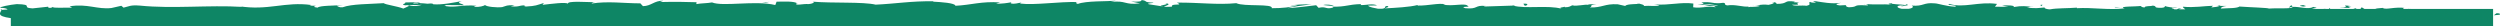
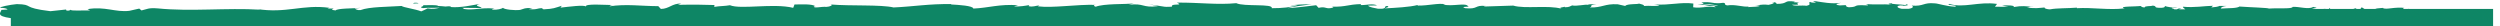
<svg xmlns="http://www.w3.org/2000/svg" id="Layer_1" viewBox="0 0 1339.5 14.1">
  <style>.st0{fill:#0e8665}</style>
-   <path class="st0" d="M1337.6 7.1l-1.4 1.1 3-.3c.7-.3.3-.9-1.6-.8zm-200.1-2.9c-.3-.1-.8-.1-1.2-.1l1.2.1zm-118.9-.8c.9 0 1.3-.1 1.3-.2-.8.1-1.5.1-1.3.2zm-20.1-1.2c.4 0 .8.1 1.2.1-.5-.1-.9-.2-1.2-.1zm137.7 1.9l-3.1-.4c-.2.4 1.6.3 3.1.4zm51.9-1h1c.3-.1.5-.3.8-.5l-1.8.5zm38.2 1.2c.5-.4 1.2-.6 2-.7 0-.2-.1-.4-.4-.7-.9 0-1.2 1-1.6 1.4zm64.7.4l.8-.1c-.3 0-.6 0-.8.1zm-131.8-2.1c0 .1.1.2.4.3-.1-.1-.2-.2-.4-.3zM.2 5.4l.6-.1c.1-.1.2-.3.2-.5l-.8.6zm624-3.7c3.8.9-6.2 1.1-.5 2.1-.5-.5 5.3-1.6.5-2.1zM877 1.5c.2.2.5.3.9.4 0 0-.2-.2-.9-.4zm63.1 1.4l-1.6-.1c.7.1 1.2.1 1.6.1zm-96.5-.1c.2 0 .4.1.7.1-.3-.1-.5-.1-.7-.1zm0 0c-.4-.1-.8-.1-1.6 0 .1 0 .2.1.4.1.2-.1.6-.1 1.2-.1zm-33.4.1c.2.1.4.1.6.2.3 0 .7 0 1.1-.1l-1.7-.1zm28.3.6s-.1.1 0 0c-.1.1 0 .1 0 0zm99.7-.2c-.3.1-.7.2-1 .2.8-.1 1.7-.1 1-.2zm-1.2.3h.2c-.1-.1-.1-.1-.2 0z" />
-   <path class="st0" d="M5.8 14.1h1330V4.8h-45c-.1-.1 0-.1.2-.1l-1.1.1h-2.2c0-.3-.2-.7 1.3-.5-6.3-.8-10.1 1.1-12.4 0l.5-.1c-3.2.2-4.2.4-4.4.6h-5.8l-1.5-.9-.7.9h-1.8c-.5-.1-.8-.2-.6-.4-.9.2-1.2.3-1.4.4h-12.2c-.3-.1-.5-.3-.6-.5-.4.2-.3.4.1.5h-1.7c-.5-.1-1.2-.1-1.9 0h-5.9c1.4-.7 4.4-.3.7-1.1-2.4 1.6-7.7-.3-11 0-.2 1.2-7.2.5-12.8.9.4-.4-10.5-.7-15.7-1.1l.2-.2c-1 1.3-6.4 1-10.2 1.3.2-.8.9-1.1 3-1.4h-3.7c-.9.4-2 .6-4.4.8l.9-.9c-4.9.1-9.8 1.1-16.1.5-.1.4.7.9 1.3 1.4h-3.5l1.4-.4c-1.9-.2-1.9.2-2.4.4h-1.4c-.3-.5-1.6-.4-1.3-.8.6-.1 2 .3 2.9 0-2.6-.1-5.7-.5-6.7-1 .2.4 0 .9-1.9 1-4.9 0-1.7-.8-4.5-1.2-1.2.5-4.3 0-4.4 1-1.4 0-1.7-.5-2.2-.8-2.5.4-11.8.1-8.9 1.2l.6.1h-.4c-8.3 1-17.2-.6-25.4-.1v-.3c-4.8.4-10.8.2-14.3.9h-.6c-1.4-.1-2.9-.6-2.3-1-3.7.3-4.2.6-9.6.1 3.8-.6-1.3-.5 3.9-.4-4.9-.3-6-.8-11.2.1 1.8-.9-3.7-1.1-6-.8l3.4.6c-2.6.1-4.9 0-7.2 0l1.1-1.5c-9.9-1.4-17.9 2.4-25.5 0-2.6.8 5.4.6 3 1.5-4.6-.2-9.3-1.8-10.8-1.8-6.3-.6-5.8 1.7-12.4 1.2.7.3 1.4 1.2-1.5 1.7h-3.9c-2.7-.5-3-1.6-.6-1.8 1.1 0 1.6.1 1.6.2 1.5-.1 3.4-.3 1.6-.8l-.6.4c-2.3-.4-8.6-.4-7.1-1-3 .3-1.9.6 0 .8-5.2-.4-8.5.1-14.2-.3 1 .2 1.8.7.9.7-8.9-.5-3.9.8-9.9 1-3.4-.6 1.2-1.5-4.8-1-3.7-.4-.8-1.1.7-1.4-5.5.8-10.3-.5-13.4-.7l2.9-.3c-1.7.2-3.2.2-4.6.2l1.7.8c-1.7-.1-3.1-.1-3.1-.5-1.8.5 1.3 1.4-2.1 2.1-2.3-.4-6.9.4-7.7-.6 6.5.3.6-.8 3.9-1.2-.9 0-1.8 0-2.9-.1-.3-.1.2-.2.7-.3-6.8-1-3.1 1.2-10.2 1.2.9-.6-1.6-1.2-2.8-1 2.9 0 1.4 1-1.3 1.5-4.5-.5-4.9.4-7.3.3l2.7.2c-.9.6-3.2.5-6.4.7-.1-.1.2-.2.5-.3-3.3.4-7.3-1.3-11.6-.6-2.3-.4-.2-1.1-2.2-1.4-5.5.8-6-.8-11.7-.2 1.7.8 2 .6-2.1 1.4l9.5-.6-6.1 1.2c2.9 0 6-.5 7.8-.4-2.9.7-2.6.5-1.2 1.1-3.9-1.2-7.8.7-12.3-.1l.1-2c-6.8-.9-12.1 1-21 .5l2.8.4c-1.2.8-5.5.1-8.3.4.3-.7-1.5-.9-2.7-1.3.1.5-6.5 0-7.3 1.3l-4-.9c-7.1-.4-8.2 1.9-15 1.7 2.1-.7-1.1-1.2 3.5-1.7-2.3 0-4.4-.1-4.4.3-1.3-.4-6.4.9-8.5.3-1 .3-1.3 1-3.9 1-.2-.1-.1-.2-.1-.3-.5.3-3.8.4-1.7 1.1-7.1-2.1-19.7.2-25.9-1.7-5 .2-11 .4-15.6.5.3-.2 0-.3.9-.3-6.3-.6-3.9 1.9-11 1.2-3.6-1.1 3.8-.6 1.5-1-1-2.2-8.6.3-13.4-1l1.2-.1c-3.7-.8-9 .8-14.9.7 0 0 .3-.2 0-.3-4.1 1.1-11.9 1.5-17.6 1.8 1.8-.9 2.6-.5 1.5-1.3-2.3.1 0 1.1-2.9 1.5h-2.1c-1.8-.4-4.9-.8-5.4-1.7l4.9-.1c-2.5-1.2-6.3 0-8.9-.2l.3-.5c-7.5.2-7.6 1.5-15.6 1.4l.8.4c-4.4 1.3-3.7-.8-8 .2l-1.3-1.4c-2.9.3-10.1 1.3-15.3 1.6 2.9-1 9-1.5 12.8-2.1-2.9 0-9.7.1-11.2.8 1.2-.1 2.6-.5 3.8-.3-3.5 1.1-8.1 1.6-13.9 1.6 1-2.6-14.9-.7-19-2.7-10.1 1-20-.4-31.8-.3 4.2 2-3.4.1-2.7 2.2-2.7.1-3.8.1-4 0l.6.1c-.2 0-.4-.1-.6-.1l-8.3-1.3c-2-.6 2.6-.5 2.4-.9-6-.2-2.5-.9-6.5-1.4.8.8-2.1 1.1-5.5.8l4.8 1c-8.4 1.1-7.3-1.8-15.7-.7l2.7-.7c-4.3.4-16 0-20.3 1.7-.8-.2-1.8-.8.1-1-10.4-.3-23.1 1.8-31.1.8l.8-.5c-1.9.1-3.4 1-5.8.4.1-.2.8-.5-.1-.5-1 .2-5.1.9-7.7.6l2.2-.6c-10.1-.7-15.5 1.4-24 1.8 0-1.5-7.9-2-11.9-2.2l.1-.2c-11.8-.2-20 1.3-30.9 1.8-6.8-1.6-22.9-.7-33.8-1.6 1.7.3-.3 1.2-2.2 1.3-2.6-.3-7.1 1-6.7-.3h.9c-1.9-1.4-7.2-1-11.3-1l-.7 1.8c-10.7-2.6-28.1 1-33.9-1.4-2.6.5-5.8.4-8.4.9l.1-1c-7.2-.2-10.7-.3-19.6-.1l1.8-.7c-5-.1-6.3 2.8-10.9 2.9l-1.4-1.5c-8.7 0-17.5-1.3-26.1.1.1-.2.4-.6 1.8-.7-4 0-15.1-.9-14.5.8-1-1-9.1.1-13.6.6l.7-1c-4 1.2-4.1 1.6-9.6 1.9-1.3-.1-1.2-.8.6-.5-4.4-.5-3.4.9-8.7.4l2-.6c-4.5-.1-4.1.3-6.6 1-2.8.4-8.6-.2-9.2-1.1-.6.5-3.1 1.2-5.7 1-.4-.3.6-.5 1.1-.6-7.5-.7-11.2 1.1-16.4.2-.1-.3-.4-.5-.9-.6 5.5 0 10 .1 10.4.1-.1-.9-4.8-1-1-2.2-3.9.7-10.5 2.1-15.2 1.7-.2-.1-.5-.2-.6-.3l.5-.1c-1.1-.1-2.1 0-3 .1-1.5-.1-2.5-.3-3.9-.3-.6-.7-5.5-.4-8-.4.2 1-3 .8 0 1.6-.4-.1.5-.1 2.1-.2.4 0 .8 0 1-.1 0 0-.1.1-.2.1 1.6 0 3.6 0 6-.1-1.9.5-3.9.9-6.6.4-1.2.6-2.6 1.3-3.4 1.6-3.3-1.3-9.7-2.1-10.5-2.9-7.4.5-17.3.4-22 2.2-2.1.2-2.4-.5-3.2-.8 1.2-.2 2.6-.2 3.3-.4-4.3.4-12.5.2-13.5 1.4-5.3-.6 3-1.2-4.3-1l1-.4c-14.3-2-23.2 3.2-39 .6 1.1.2 1.6.2 1.9.4-18-1.1-37.2 1.1-54.9-.7-5.1-.4-5.6.4-8.7 1.1l-1.2-1-5.3 1.2c-7.5.9-13-2.5-22.4-.9l1.3.7c-3.4-.1-10.8.4-10.2-.4-.4.2-1.2.8-2.5.4l-.1-.5-8.4.9C11 4.1 18.5 2.4 9 2.2c-3.5.3-10 1.6-8.7 2 1.4 0 3.6.3 3.7.9l-3.2.2c-.6 1.6-3 3.3 4.9 4.4h.1v4.4M221.5 1.9s-.1.1-.2.1c.2-.2.3-.4.6-.5 1.6-.1 2.1.1 2.4.3-.7 0-1.6 0-2.8.1z" />
-   <path class="st0" d="M964 1.3c.5 0 .9 0 1.4-.1-.6.1-1.1.1-1.4.1zM219.1 2.8c-.2 0-.4.1-.7.1.3.1.6.2 1 .2l.6-.3h-.9zm918.4 1.4c.2 0 .3.1.4.1-.1 0-.1-.1-.2-.1h-.2zm122.4-.9c-7.9-1.1 1.6.8-6.6.7l6.2.3c-1-.4-2.4-.9.4-1zm-25.8-.6c-2.1.3-2.6.4-.1.8 3.3-.2-.1-.6.1-.8zm-140.1.7l.3-.9c-2.6.2 0 .4-.3.9zm-41.5-1.8l-4.3.3 3.2-.2zM816.2 2l.8 1.1c1.8-.2 2.1-1.4-.8-1.1zM714.7 3.1c-1.1-.5-4-.9-5.7-.4 2.3.2 4.5.6 5.7.4zM412.3 1l-3.9.3 1.9.1z" />
+   <path class="st0" d="M5.8 14.1h1330V4.8h-45c-.1-.1 0-.1.2-.1l-1.1.1h-2.2c0-.3-.2-.7 1.3-.5-6.3-.8-10.1 1.1-12.4 0l.5-.1c-3.2.2-4.2.4-4.4.6h-5.8l-1.5-.9-.7.9h-1.8c-.5-.1-.8-.2-.6-.4-.9.2-1.2.3-1.4.4h-12.2c-.3-.1-.5-.3-.6-.5-.4.2-.3.4.1.5h-1.7c-.5-.1-1.2-.1-1.9 0h-5.9c1.4-.7 4.4-.3.7-1.1-2.4 1.6-7.7-.3-11 0-.2 1.2-7.2.5-12.8.9.4-.4-10.5-.7-15.7-1.1l.2-.2c-1 1.3-6.4 1-10.2 1.3.2-.8.9-1.1 3-1.4h-3.7c-.9.4-2 .6-4.4.8l.9-.9c-4.9.1-9.8 1.1-16.1.5-.1.4.7.9 1.3 1.4h-3.5l1.4-.4c-1.9-.2-1.9.2-2.4.4h-1.4c-.3-.5-1.6-.4-1.3-.8.6-.1 2 .3 2.9 0-2.6-.1-5.7-.5-6.7-1 .2.4 0 .9-1.9 1-4.9 0-1.7-.8-4.5-1.2-1.2.5-4.3 0-4.4 1-1.4 0-1.7-.5-2.2-.8-2.5.4-11.8.1-8.9 1.2l.6.1h-.4c-8.3 1-17.2-.6-25.4-.1v-.3c-4.8.4-10.8.2-14.3.9h-.6c-1.4-.1-2.9-.6-2.3-1-3.7.3-4.2.6-9.6.1 3.8-.6-1.3-.5 3.9-.4-4.9-.3-6-.8-11.2.1 1.8-.9-3.7-1.1-6-.8l3.4.6c-2.6.1-4.9 0-7.2 0l1.1-1.5c-9.9-1.4-17.9 2.4-25.5 0-2.6.8 5.4.6 3 1.5-4.6-.2-9.3-1.8-10.8-1.8-6.3-.6-5.8 1.7-12.4 1.2.7.3 1.4 1.2-1.5 1.7h-3.9c-2.7-.5-3-1.6-.6-1.8 1.1 0 1.6.1 1.6.2 1.5-.1 3.4-.3 1.6-.8l-.6.4c-2.3-.4-8.6-.4-7.1-1-3 .3-1.9.6 0 .8-5.2-.4-8.5.1-14.2-.3 1 .2 1.8.7.9.7-8.9-.5-3.9.8-9.9 1-3.4-.6 1.2-1.5-4.8-1-3.7-.4-.8-1.1.7-1.4-5.5.8-10.3-.5-13.4-.7l2.9-.3c-1.7.2-3.2.2-4.6.2l1.7.8c-1.7-.1-3.1-.1-3.1-.5-1.8.5 1.3 1.4-2.1 2.1-2.3-.4-6.9.4-7.7-.6 6.5.3.6-.8 3.9-1.2-.9 0-1.8 0-2.9-.1-.3-.1.2-.2.7-.3-6.8-1-3.1 1.2-10.2 1.2.9-.6-1.6-1.2-2.8-1 2.9 0 1.4 1-1.3 1.5-4.5-.5-4.9.4-7.3.3l2.7.2c-.9.6-3.2.5-6.4.7-.1-.1.2-.2.5-.3-3.3.4-7.3-1.3-11.6-.6-2.3-.4-.2-1.1-2.2-1.4-5.5.8-6-.8-11.7-.2 1.7.8 2 .6-2.1 1.4l9.5-.6-6.1 1.2c2.9 0 6-.5 7.8-.4-2.9.7-2.6.5-1.2 1.1-3.9-1.2-7.8.7-12.3-.1l.1-2c-6.8-.9-12.1 1-21 .5l2.8.4c-1.2.8-5.5.1-8.3.4.3-.7-1.5-.9-2.7-1.3.1.5-6.5 0-7.3 1.3l-4-.9c-7.1-.4-8.2 1.9-15 1.7 2.1-.7-1.1-1.2 3.5-1.7-2.3 0-4.4-.1-4.4.3-1.3-.4-6.4.9-8.5.3-1 .3-1.3 1-3.9 1-.2-.1-.1-.2-.1-.3-.5.3-3.8.4-1.7 1.1-7.1-2.1-19.7.2-25.9-1.7-5 .2-11 .4-15.6.5.3-.2 0-.3.9-.3-6.3-.6-3.9 1.9-11 1.2-3.6-1.1 3.8-.6 1.5-1-1-2.2-8.6.3-13.4-1l1.2-.1c-3.7-.8-9 .8-14.9.7 0 0 .3-.2 0-.3-4.1 1.1-11.9 1.5-17.6 1.8 1.8-.9 2.6-.5 1.5-1.3-2.3.1 0 1.1-2.9 1.5h-2.1c-1.8-.4-4.9-.8-5.4-1.7l4.9-.1c-2.5-1.2-6.3 0-8.9-.2l.3-.5c-7.5.2-7.6 1.5-15.6 1.4l.8.4c-4.4 1.3-3.7-.8-8 .2l-1.3-1.4c-2.9.3-10.1 1.3-15.3 1.6 2.9-1 9-1.5 12.8-2.1-2.9 0-9.7.1-11.2.8 1.2-.1 2.6-.5 3.8-.3-3.5 1.1-8.1 1.6-13.9 1.6 1-2.6-14.9-.7-19-2.7-10.1 1-20-.4-31.8-.3 4.2 2-3.4.1-2.7 2.2-2.7.1-3.8.1-4 0l.6.1c-.2 0-.4-.1-.6-.1l-8.3-1.3l4.8 1c-8.4 1.1-7.3-1.8-15.7-.7l2.7-.7c-4.3.4-16 0-20.3 1.7-.8-.2-1.8-.8.1-1-10.4-.3-23.1 1.8-31.1.8l.8-.5c-1.9.1-3.4 1-5.8.4.1-.2.8-.5-.1-.5-1 .2-5.1.9-7.7.6l2.2-.6c-10.1-.7-15.5 1.4-24 1.8 0-1.5-7.9-2-11.9-2.2l.1-.2c-11.8-.2-20 1.3-30.9 1.8-6.8-1.6-22.9-.7-33.8-1.6 1.7.3-.3 1.2-2.2 1.3-2.6-.3-7.1 1-6.7-.3h.9c-1.9-1.4-7.2-1-11.3-1l-.7 1.8c-10.7-2.6-28.1 1-33.9-1.4-2.6.5-5.8.4-8.4.9l.1-1c-7.2-.2-10.7-.3-19.6-.1l1.8-.7c-5-.1-6.3 2.8-10.9 2.9l-1.4-1.5c-8.7 0-17.5-1.3-26.1.1.1-.2.4-.6 1.8-.7-4 0-15.1-.9-14.5.8-1-1-9.1.1-13.6.6l.7-1c-4 1.2-4.1 1.6-9.6 1.9-1.3-.1-1.2-.8.6-.5-4.4-.5-3.4.9-8.7.4l2-.6c-4.5-.1-4.1.3-6.6 1-2.8.4-8.6-.2-9.2-1.1-.6.5-3.1 1.2-5.7 1-.4-.3.6-.5 1.1-.6-7.5-.7-11.2 1.1-16.4.2-.1-.3-.4-.5-.9-.6 5.5 0 10 .1 10.4.1-.1-.9-4.8-1-1-2.2-3.9.7-10.5 2.1-15.2 1.7-.2-.1-.5-.2-.6-.3l.5-.1c-1.1-.1-2.1 0-3 .1-1.5-.1-2.5-.3-3.9-.3-.6-.7-5.5-.4-8-.4.2 1-3 .8 0 1.6-.4-.1.5-.1 2.1-.2.4 0 .8 0 1-.1 0 0-.1.1-.2.1 1.6 0 3.6 0 6-.1-1.9.5-3.9.9-6.6.4-1.2.6-2.6 1.3-3.4 1.6-3.3-1.3-9.7-2.1-10.5-2.9-7.4.5-17.3.4-22 2.2-2.1.2-2.4-.5-3.2-.8 1.2-.2 2.6-.2 3.3-.4-4.3.4-12.5.2-13.5 1.4-5.3-.6 3-1.2-4.3-1l1-.4c-14.3-2-23.2 3.2-39 .6 1.1.2 1.6.2 1.9.4-18-1.1-37.2 1.1-54.9-.7-5.1-.4-5.6.4-8.7 1.1l-1.2-1-5.3 1.2c-7.5.9-13-2.5-22.4-.9l1.3.7c-3.4-.1-10.8.4-10.2-.4-.4.2-1.2.8-2.5.4l-.1-.5-8.4.9C11 4.1 18.5 2.4 9 2.2c-3.5.3-10 1.6-8.7 2 1.4 0 3.6.3 3.7.9l-3.2.2c-.6 1.6-3 3.3 4.9 4.4h.1v4.4M221.5 1.9s-.1.1-.2.1c.2-.2.3-.4.6-.5 1.6-.1 2.1.1 2.4.3-.7 0-1.6 0-2.8.1z" />
</svg>